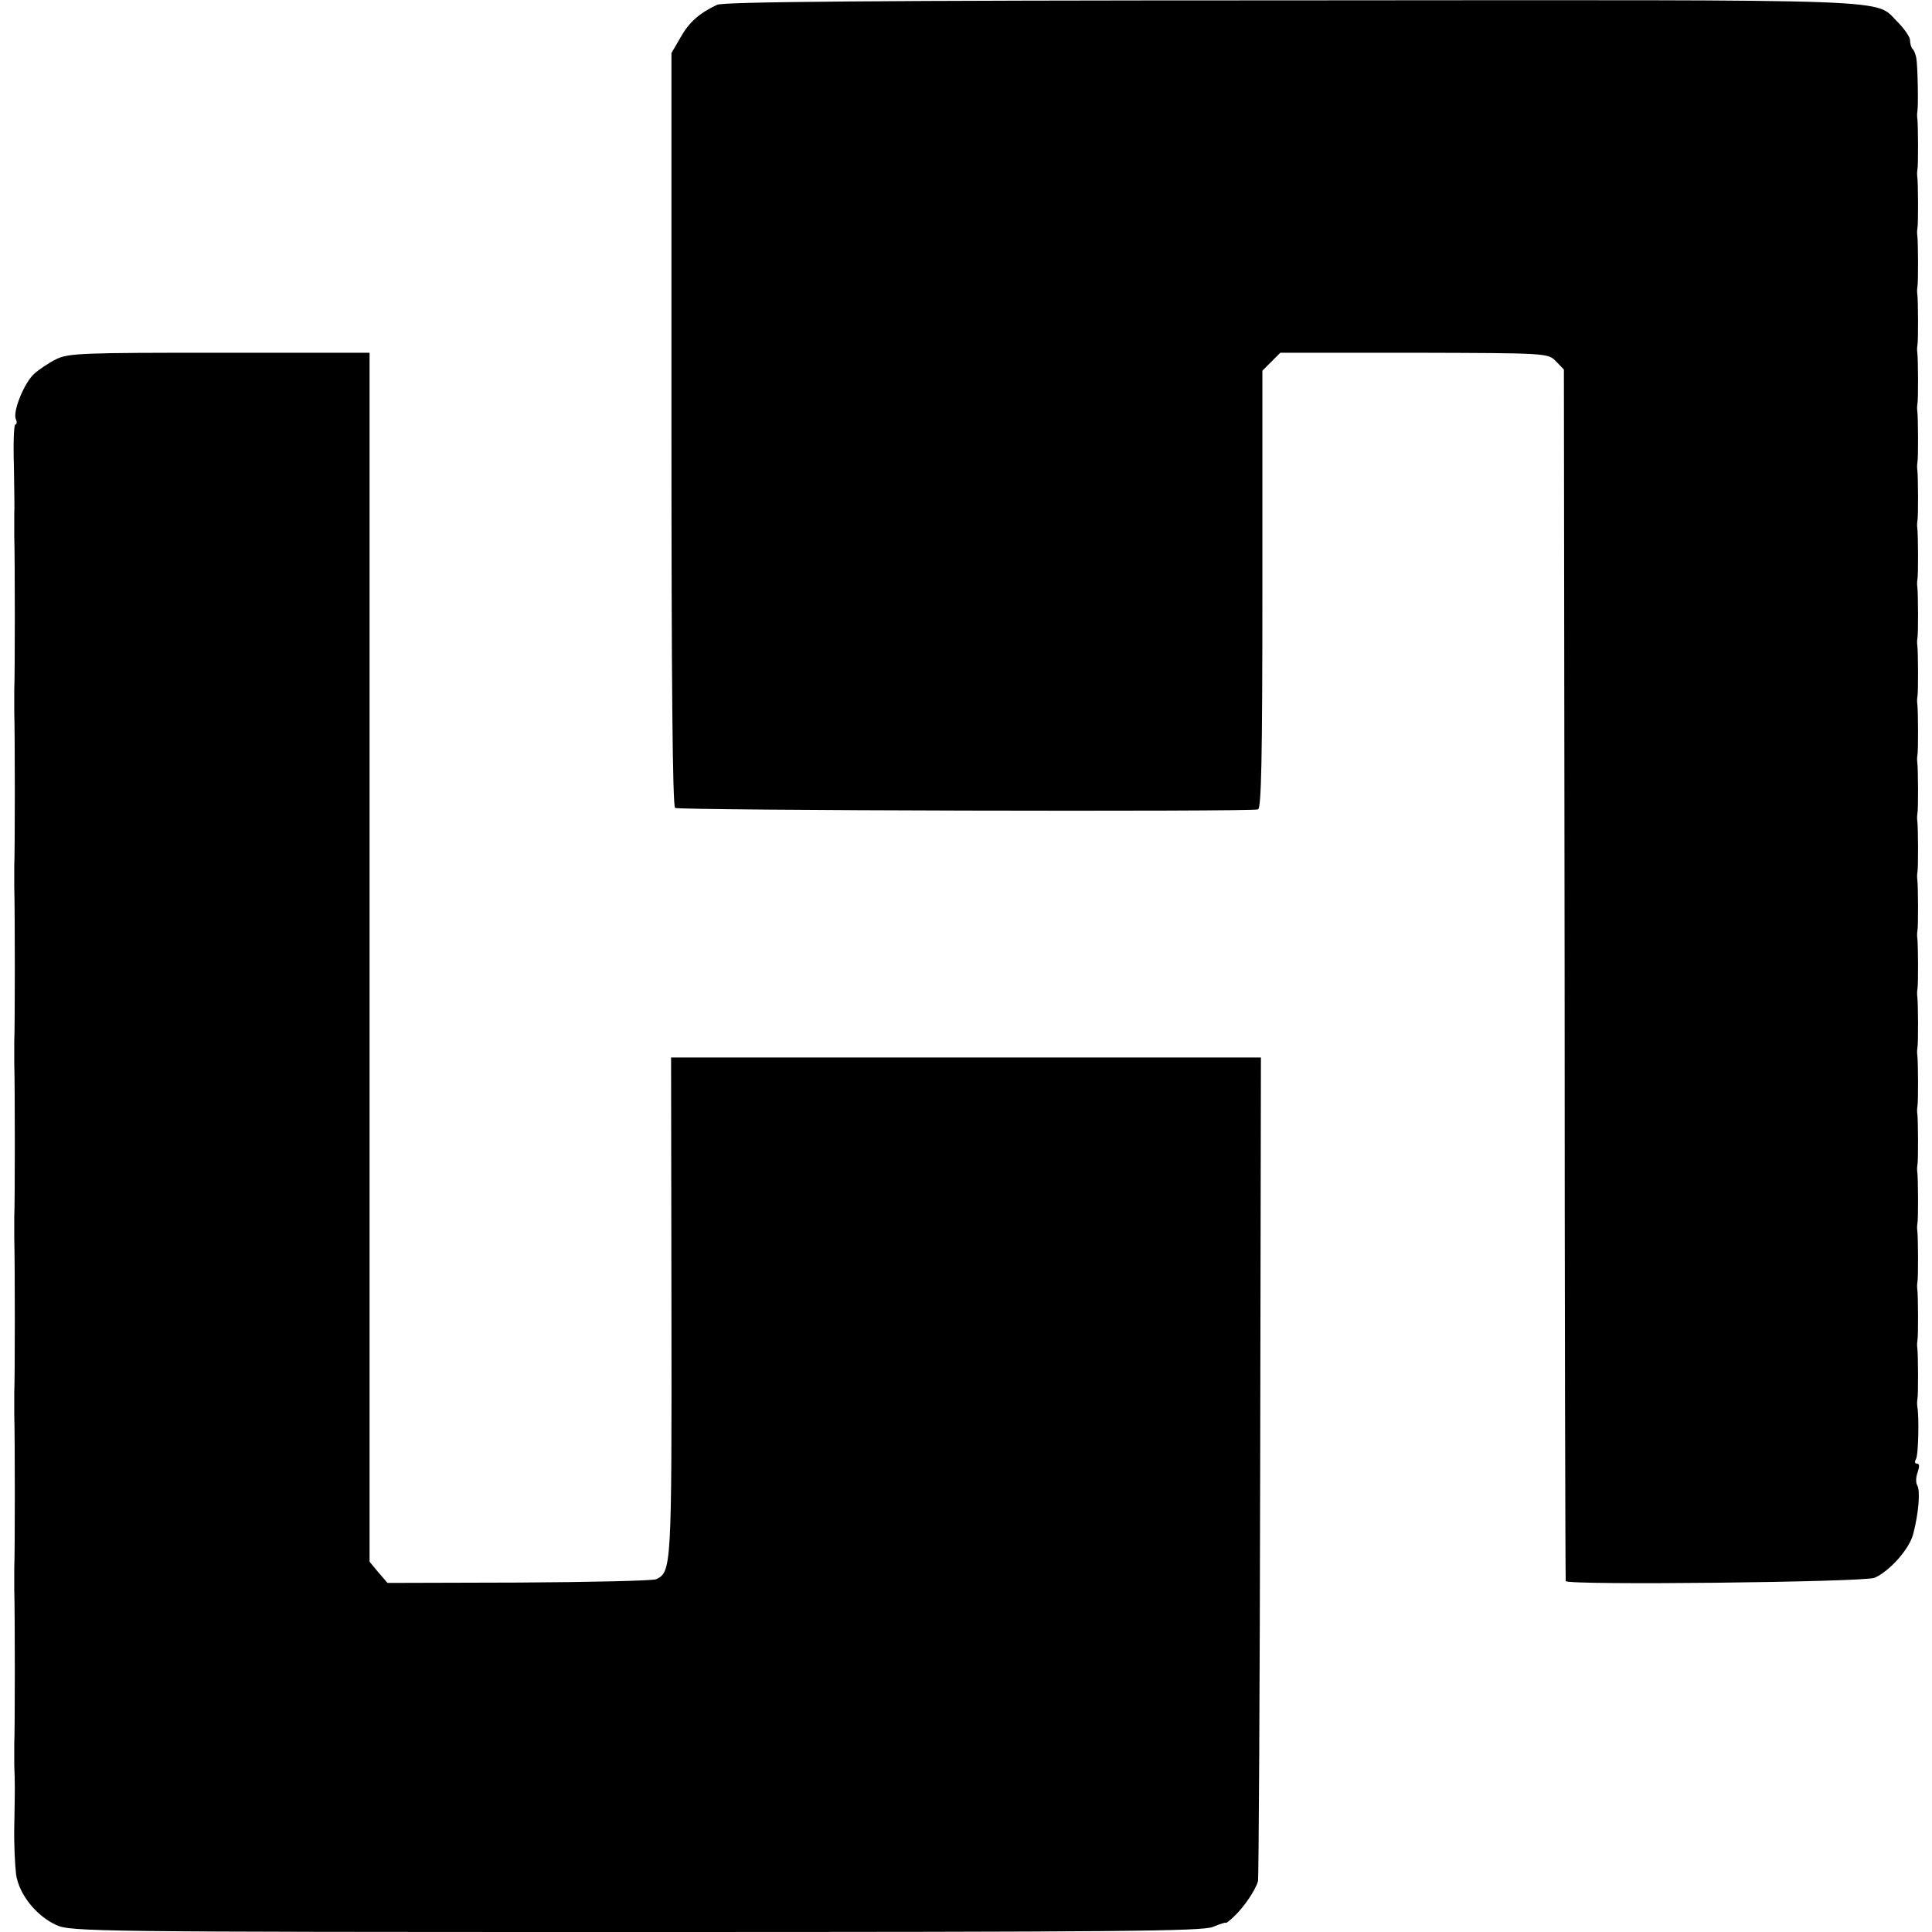
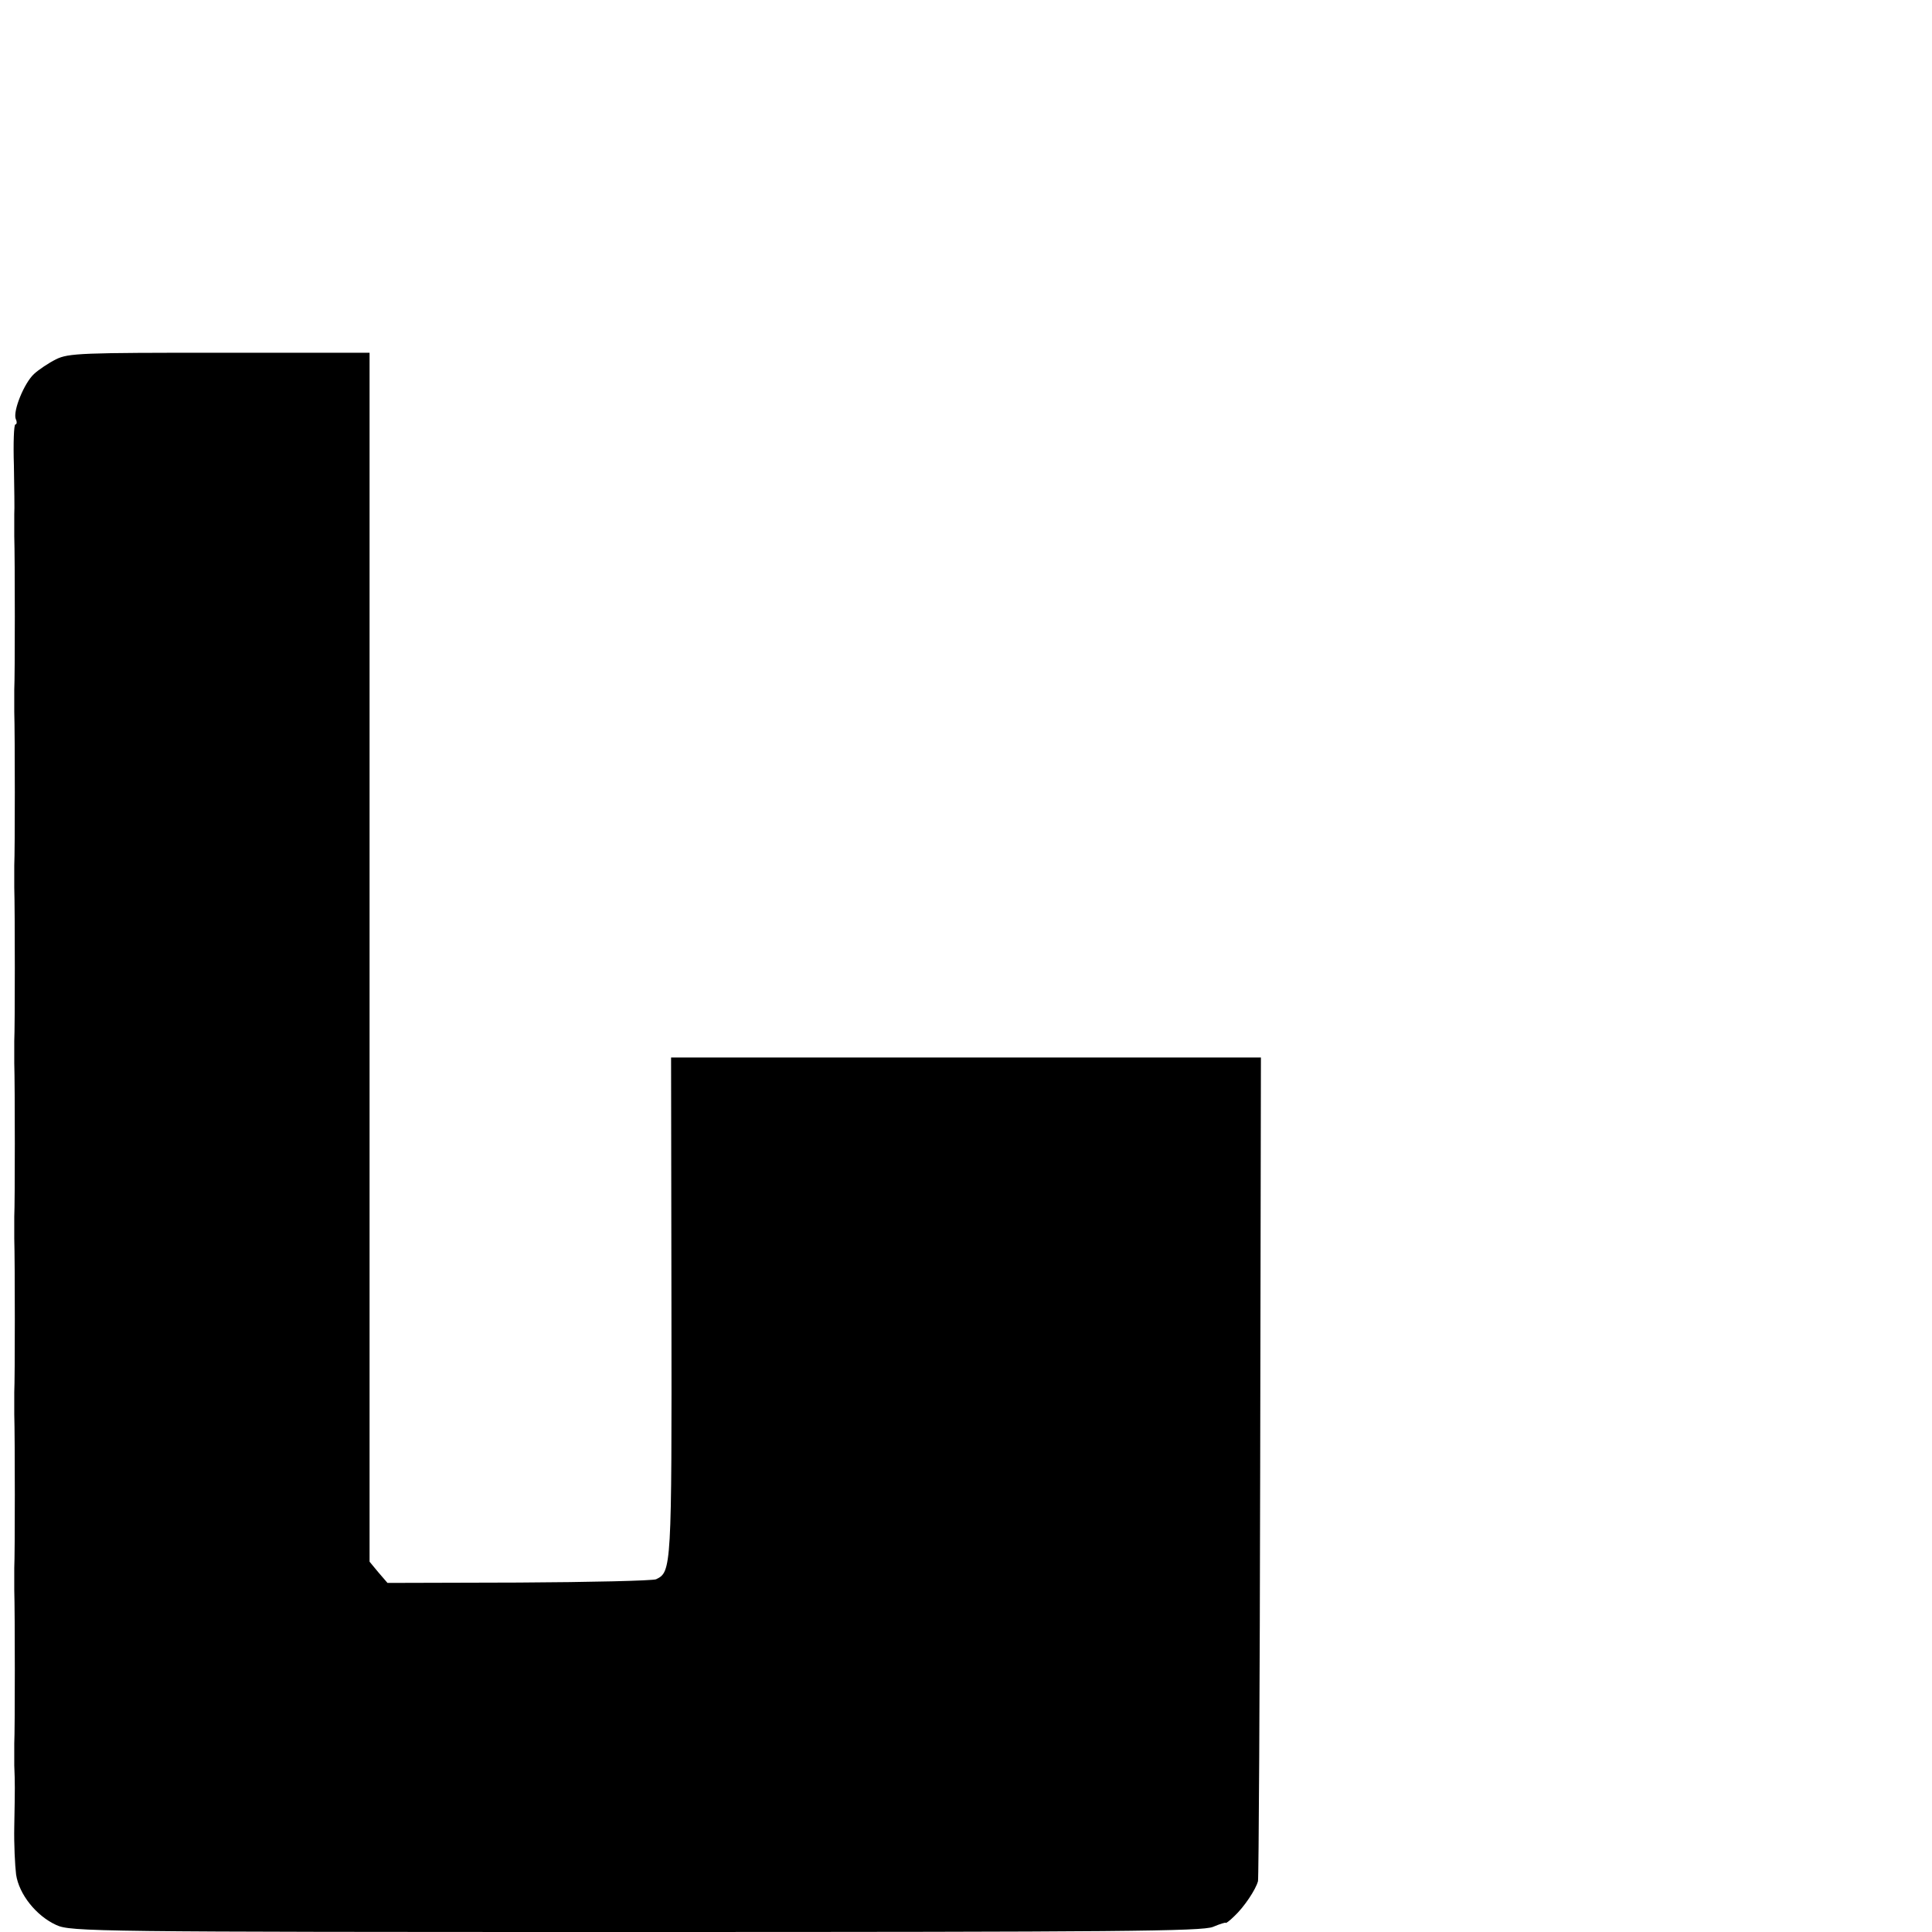
<svg xmlns="http://www.w3.org/2000/svg" version="1" width="704" height="704" viewBox="0 0 528 528">
-   <path d="M196 1.3c-4.9 2.3-7.7 4.8-10 8.9l-2.5 4.3v102.8c0 67.8.3 103.1 1 103.5 1.1.7 157.2 1.1 159.3.4.9-.3 1.2-13.2 1.2-60.2v-59.7l2.5-2.5 2.4-2.4h36.5c36.4.1 36.6.1 38.8 2.3l2.2 2.3.2 165.2c0 90.9.2 165.6.3 165.9.3 1.2 81.5.3 84.4-.9 4.1-1.8 9.6-7.9 10.6-12.1 1.5-5.8 1.9-11.7 1.1-13.1-.5-.8-.4-2.4.1-3.7.5-1.5.5-2.3-.2-2.3-.6 0-.7-.5-.3-1.2.7-1 .9-11.7.4-14.3-.1-.6-.1-1.5 0-2 .3-1.3.2-12.6 0-14-.1-.6-.1-1.5 0-2 .3-1.3.2-12.6 0-14-.1-.6-.1-1.5 0-2 .3-1.3.2-12.6 0-14-.1-.6-.1-1.5 0-2 .3-1.3.2-12.6 0-14-.1-.6-.1-1.5 0-2 .3-1.3.2-12.6 0-14-.1-.6-.1-1.5 0-2 .3-1.3.2-12.6 0-14-.1-.6-.1-1.5 0-2 .3-1.3.2-12.6 0-14-.1-.6-.1-1.5 0-2 .3-1.3.2-12.6 0-14-.1-.6-.1-1.5 0-2 .3-1.3.2-12.6 0-14-.1-.6-.1-1.5 0-2 .3-1.3.2-12.6 0-14-.1-.6-.1-1.5 0-2 .3-1.3.2-12.6 0-14-.1-.6-.1-1.5 0-2 .3-1.3.2-12.6 0-14-.1-.6-.1-1.5 0-2 .3-1.3.2-12.6 0-14-.1-.6-.1-1.5 0-2 .3-1.3.2-12.6 0-14-.1-.6-.1-1.5 0-2 .3-1.3.2-12.6 0-14-.1-.6-.1-1.5 0-2 .3-1.3.2-12.6 0-14-.1-.6-.1-1.5 0-2 .3-1.3.2-12.6 0-14-.1-.6-.1-1.5 0-2 .3-1.3.2-12.6 0-14-.1-.6-.1-1.5 0-2 .3-1.3.2-12.6 0-14-.1-.6-.1-1.5 0-2 .3-1.3.2-12.6 0-14-.1-.6-.1-1.5 0-2 .3-1.3.2-12.6 0-14-.1-.6-.1-1.5 0-2 .3-1.3.2-12.6 0-14-.1-.6-.1-1.5 0-2 .3-1.5.1-12.7-.3-14.7-.2-1-.6-2.1-1-2.4-.4-.4-.7-1.5-.7-2.4 0-.9-1.5-3-3.2-4.8-7-6.7 5.3-6.2-165.5-6.1C237.4.1 197.9.5 196 1.3z" />
  <path d="M15.3 98.2c-2 1-4.7 2.8-6 4-2.7 2.5-5.8 10.1-5 12.3.4.8.3 1.5-.1 1.5s-.6 5.1-.4 11.2c.1 6.2.2 12.2.1 13.3v6c.2 6.2.2 38.5 0 42v6c.2 6.2.2 38.5 0 42v6c.2 6.2.2 38.5 0 42v6c.2 6.2.2 38.5 0 42v6c.2 6.2.2 38.5 0 42v6c.2 6.2.2 38.5 0 42v6c.2 6.2.2 38.5 0 42v6c.2 4.9.2 5.8 0 16.7-.1 4.8.2 10.7.5 13.1.8 5.4 5.5 11.3 11 13.8 3.9 1.8 10.5 1.9 158.4 1.9 132.5 0 154.8-.2 157.7-1.4 1.9-.8 3.5-1.3 3.5-1.1 0 .2 1.1-.6 2.3-1.8 2.7-2.5 5.9-7.3 6.5-9.6.2-.9.5-51.9.6-113.4l.2-111.7H183.4l.1 68.2c.1 71.5 0 72.4-4.2 74.4-1 .4-17.9.8-37.6.9l-35.8.1-2.5-2.9-2.4-2.9V96.4H60c-37.5 0-41.3.1-44.7 1.8z" />
</svg>